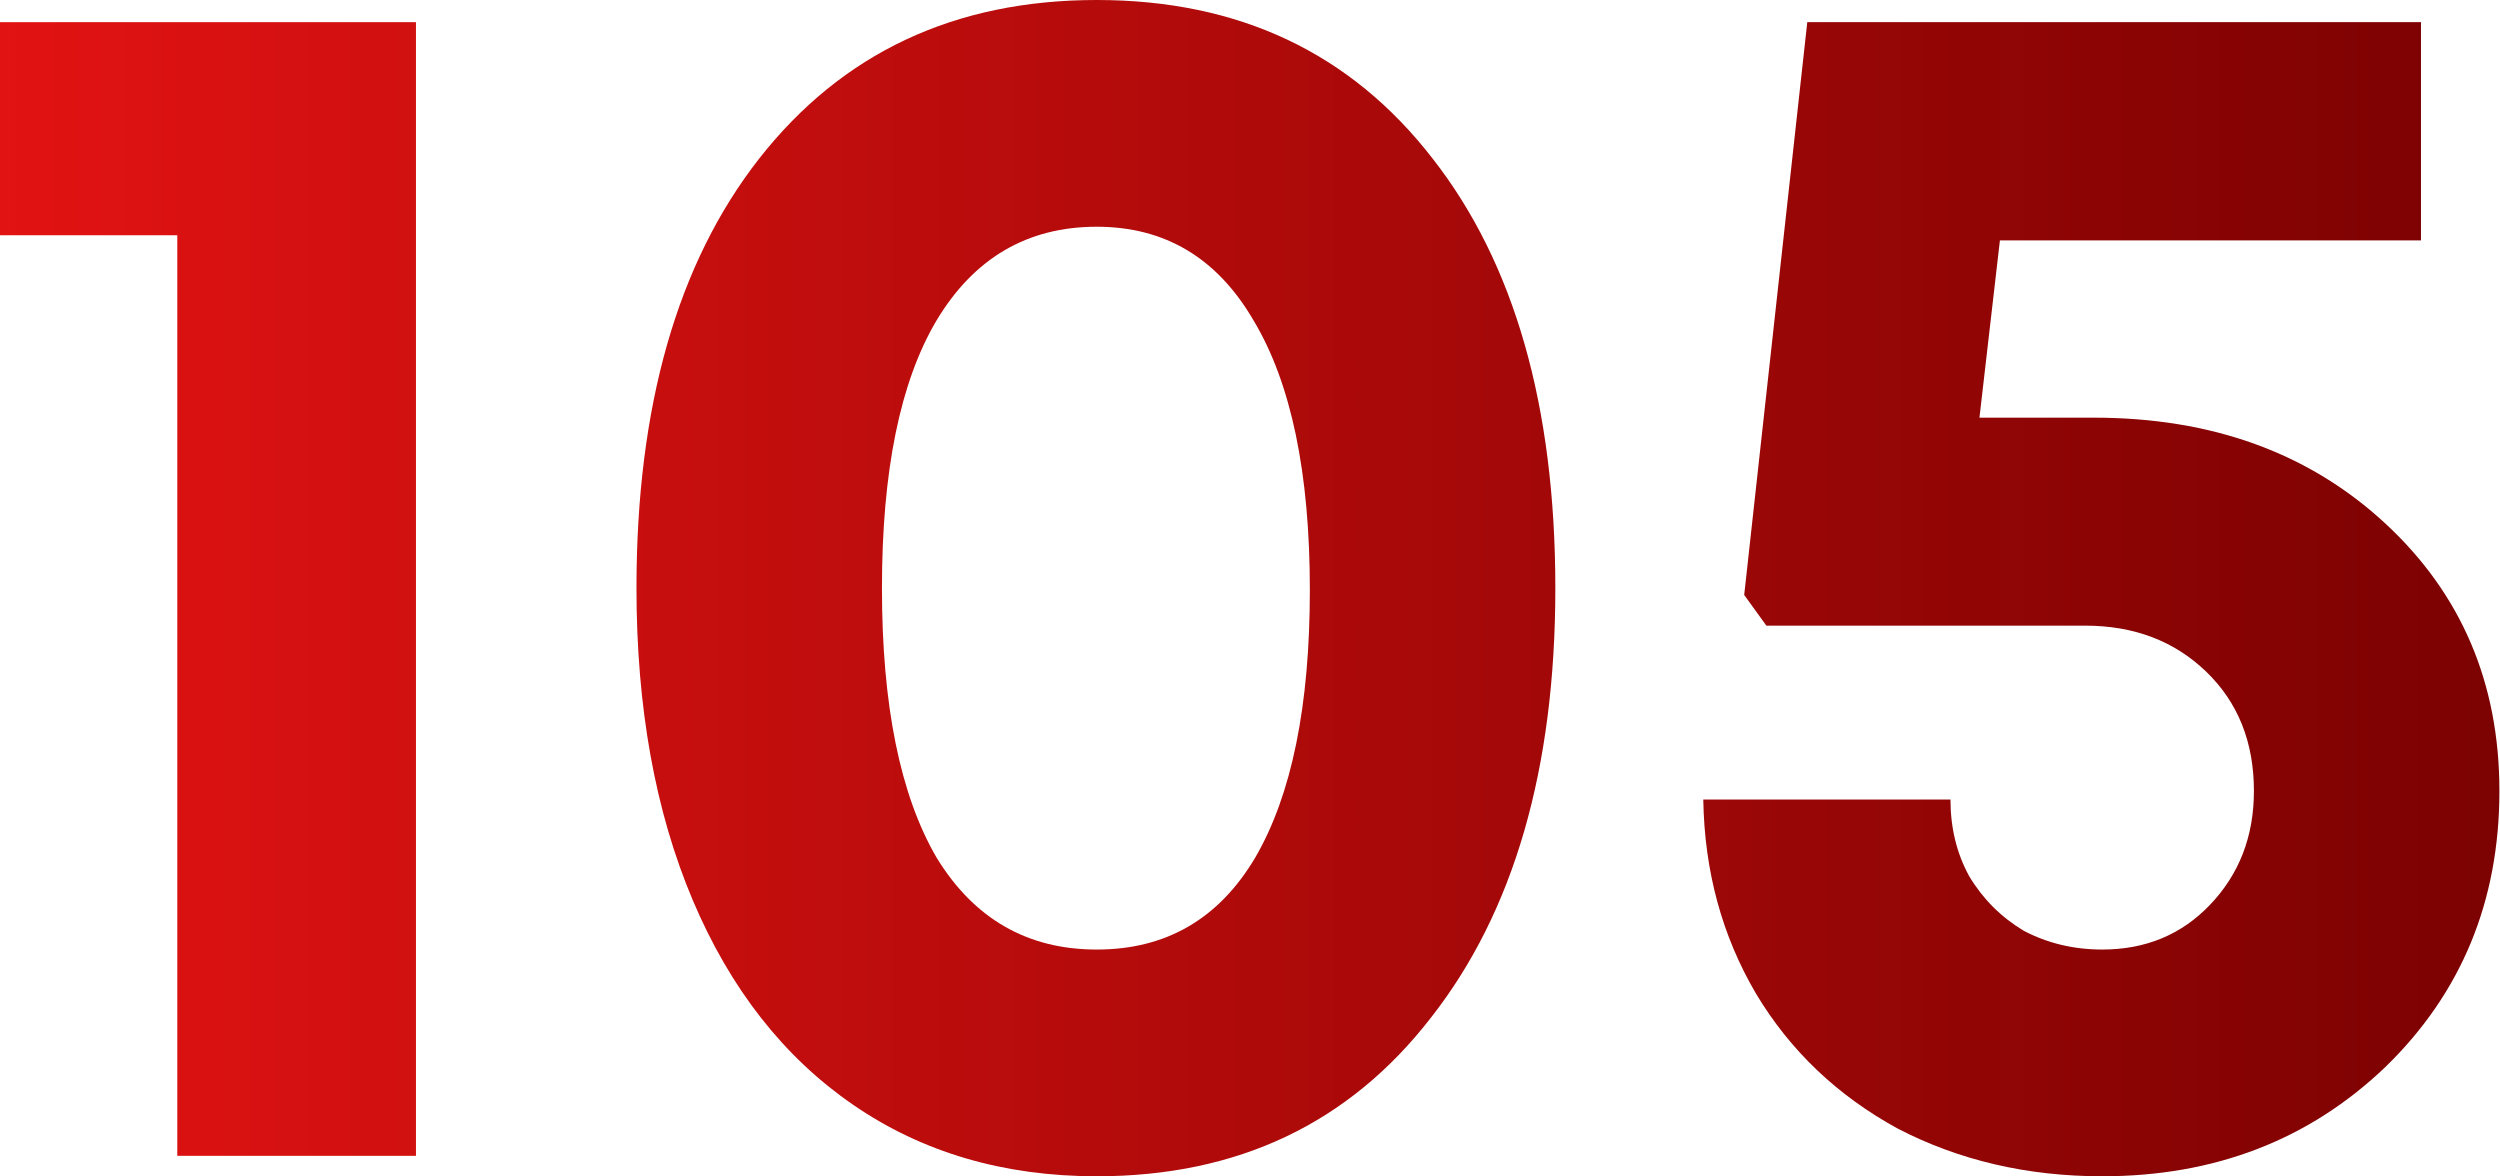
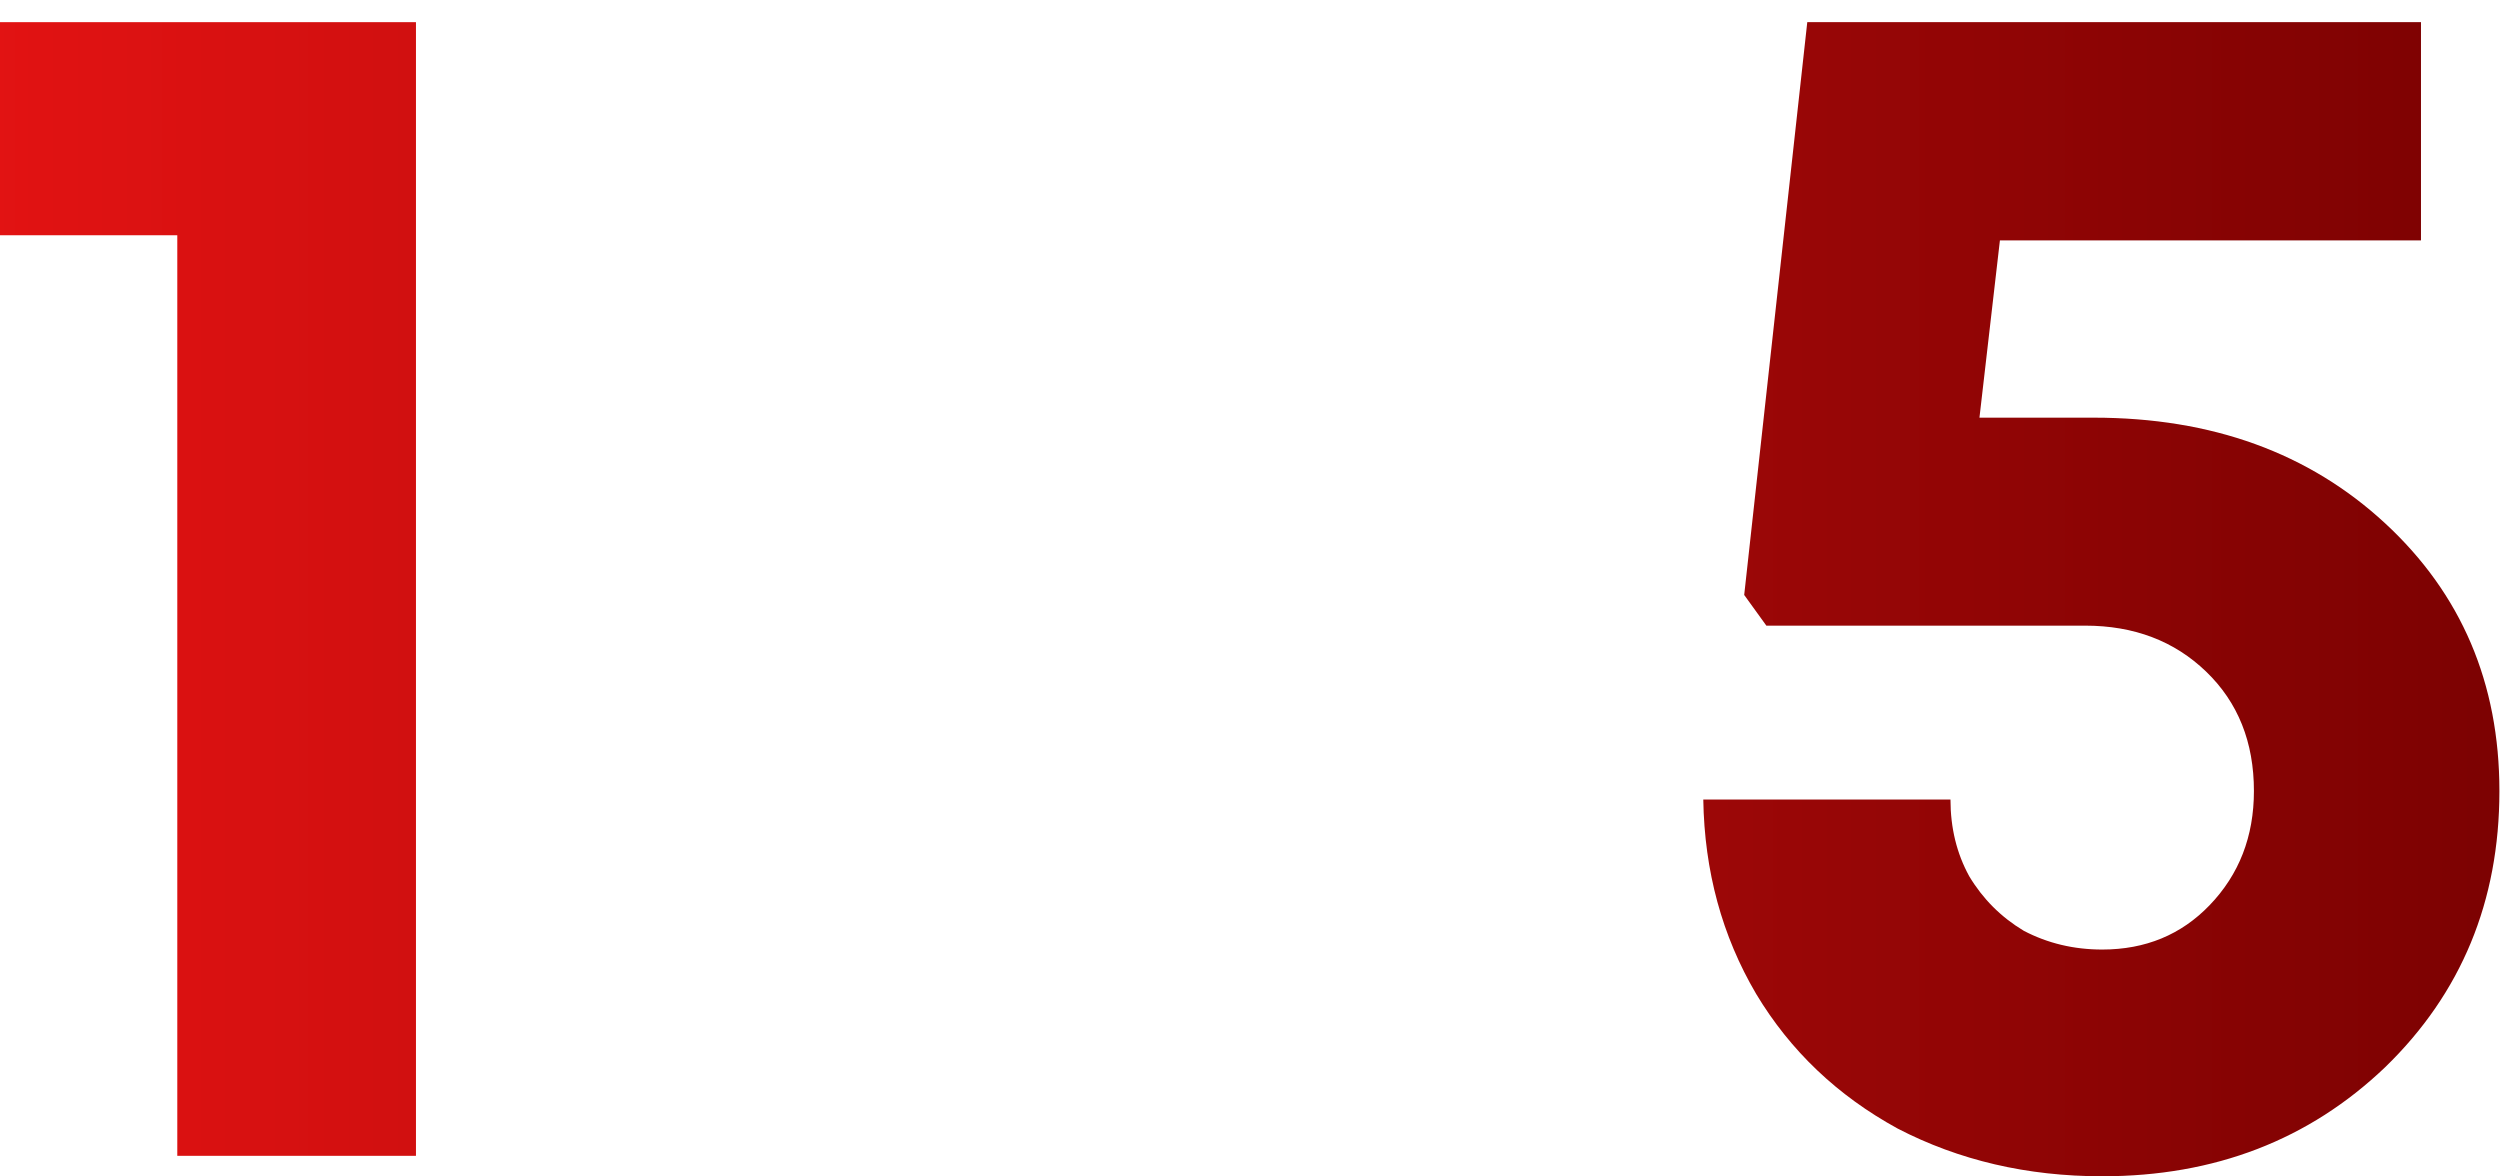
<svg xmlns="http://www.w3.org/2000/svg" width="763" height="359" viewBox="0 0 763 359" fill="none">
  <path d="M0 6.764H126.951V352.757H54.11V71.8H0V6.764Z" fill="url(#paint0_linear_86_117)" />
-   <path d="M334.729 359C306.287 359 281.486 351.716 260.328 337.148C239.17 322.58 222.867 301.768 211.421 274.713C199.974 247.658 194.251 215.92 194.251 179.5C194.251 124.002 206.738 80.298 231.712 48.387C257.033 16.129 291.372 0 334.729 0C378.087 0 412.253 16.129 437.227 48.387C462.201 80.298 474.688 124.002 474.688 179.5C474.688 234.651 462.027 278.355 436.706 310.613C411.732 342.871 377.74 359 334.729 359ZM285.822 261.706C297.269 280.436 313.571 289.802 334.729 289.802C355.888 289.802 372.017 280.436 383.116 261.706C394.216 242.629 399.766 215.4 399.766 180.02C399.766 144.294 394.043 116.892 382.596 97.815C371.497 78.737 355.541 69.199 334.729 69.199C313.571 69.199 297.269 78.737 285.822 97.815C274.723 116.545 269.173 143.774 269.173 179.5C269.173 215.227 274.723 242.629 285.822 261.706Z" fill="url(#paint1_linear_86_117)" />
  <path d="M638.989 127.471C675.063 127.471 704.719 138.224 727.959 159.729C751.199 181.234 762.819 208.463 762.819 241.415C762.819 275.06 751.199 303.156 727.959 325.702C704.719 347.901 675.93 359 641.591 359C618.698 359 597.887 354.144 579.156 344.432C560.772 334.373 546.378 320.672 535.972 303.329C525.566 285.639 520.19 265.868 519.843 244.016H595.285C595.285 252.688 597.193 260.492 601.008 267.429C605.171 274.366 610.72 279.916 617.658 284.078C624.942 287.894 632.919 289.802 641.591 289.802C654.772 289.802 665.698 285.292 674.369 276.274C683.388 266.909 687.897 255.289 687.897 241.415C687.897 226.5 683.041 214.36 673.329 204.994C663.617 195.629 651.303 190.947 636.388 190.947H539.094L532.33 181.581L551.581 6.764H738.885V73.361H610.374L604.13 127.471H638.989Z" fill="url(#paint2_linear_86_117)" />
  <defs>
    <linearGradient id="paint0_linear_86_117" x1="-17.69" y1="212.107" x2="786.759" y2="212.107" gradientUnits="userSpaceOnUse">
      <stop stop-color="#E41313" />
      <stop offset="1" stop-color="#790101" />
    </linearGradient>
    <linearGradient id="paint1_linear_86_117" x1="-17.69" y1="212.107" x2="786.759" y2="212.107" gradientUnits="userSpaceOnUse">
      <stop stop-color="#E41313" />
      <stop offset="1" stop-color="#790101" />
    </linearGradient>
    <linearGradient id="paint2_linear_86_117" x1="-17.69" y1="212.107" x2="786.759" y2="212.107" gradientUnits="userSpaceOnUse">
      <stop stop-color="#E41313" />
      <stop offset="1" stop-color="#790101" />
    </linearGradient>
  </defs>
</svg>